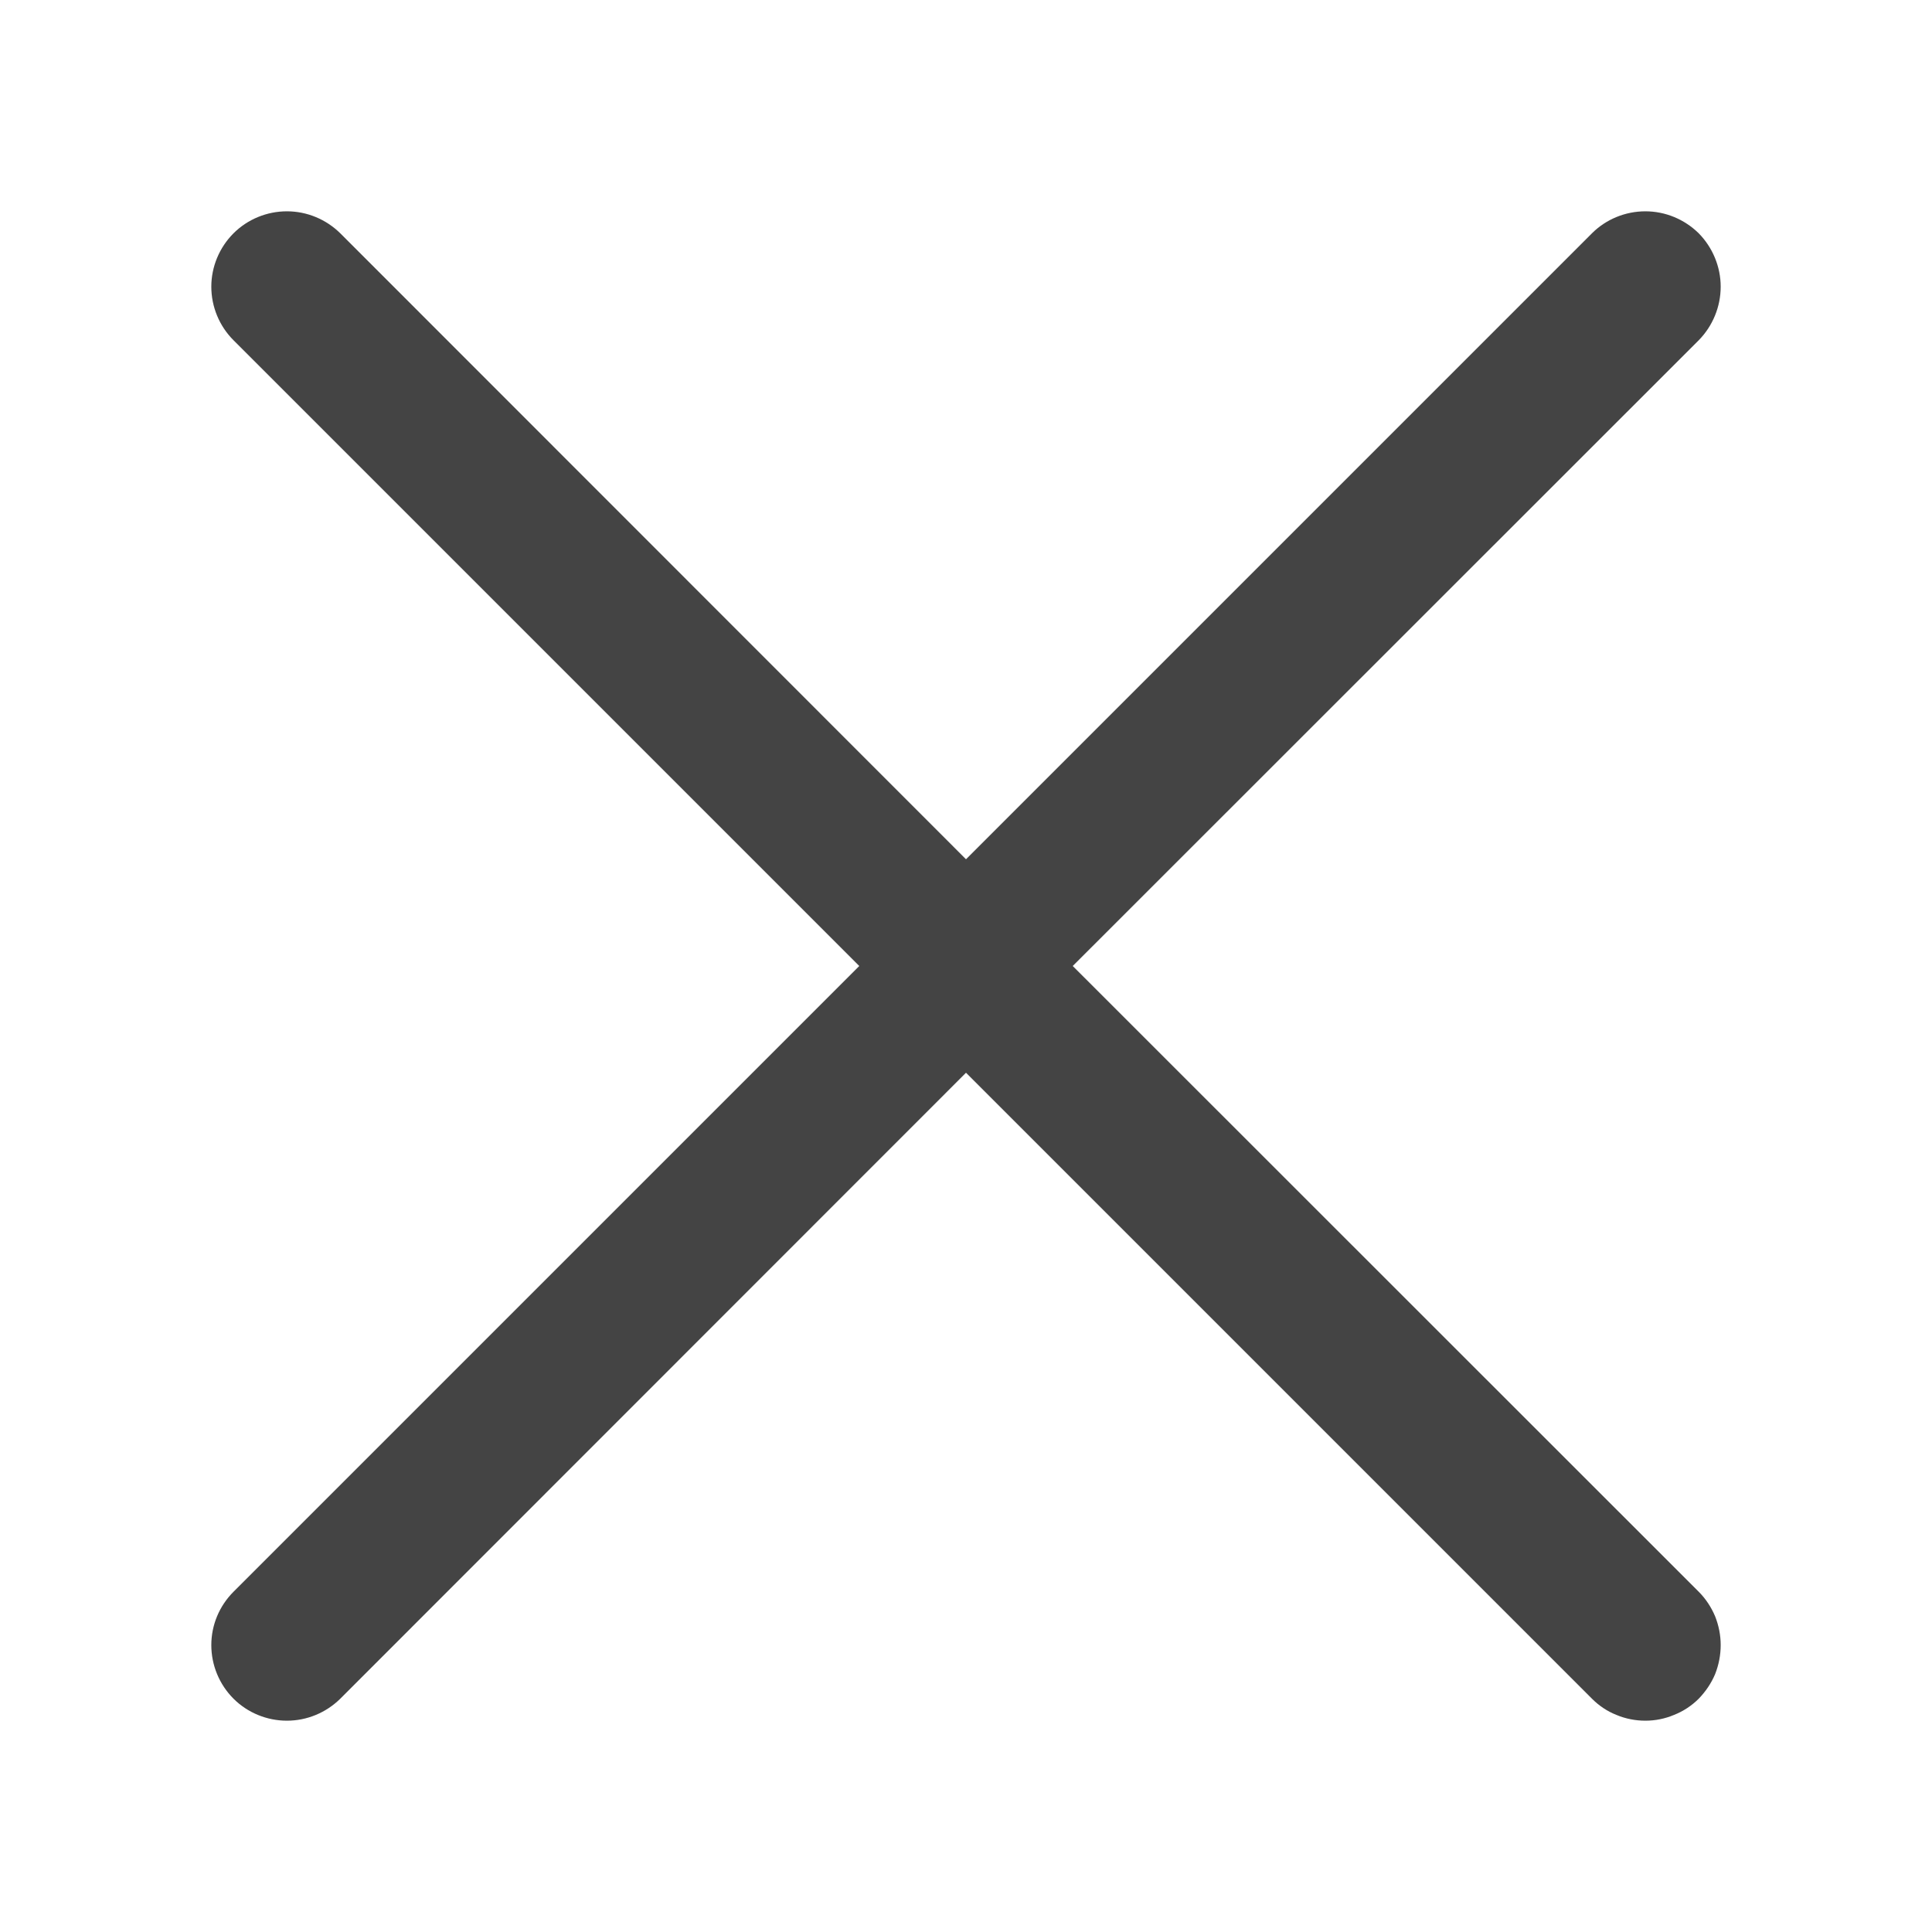
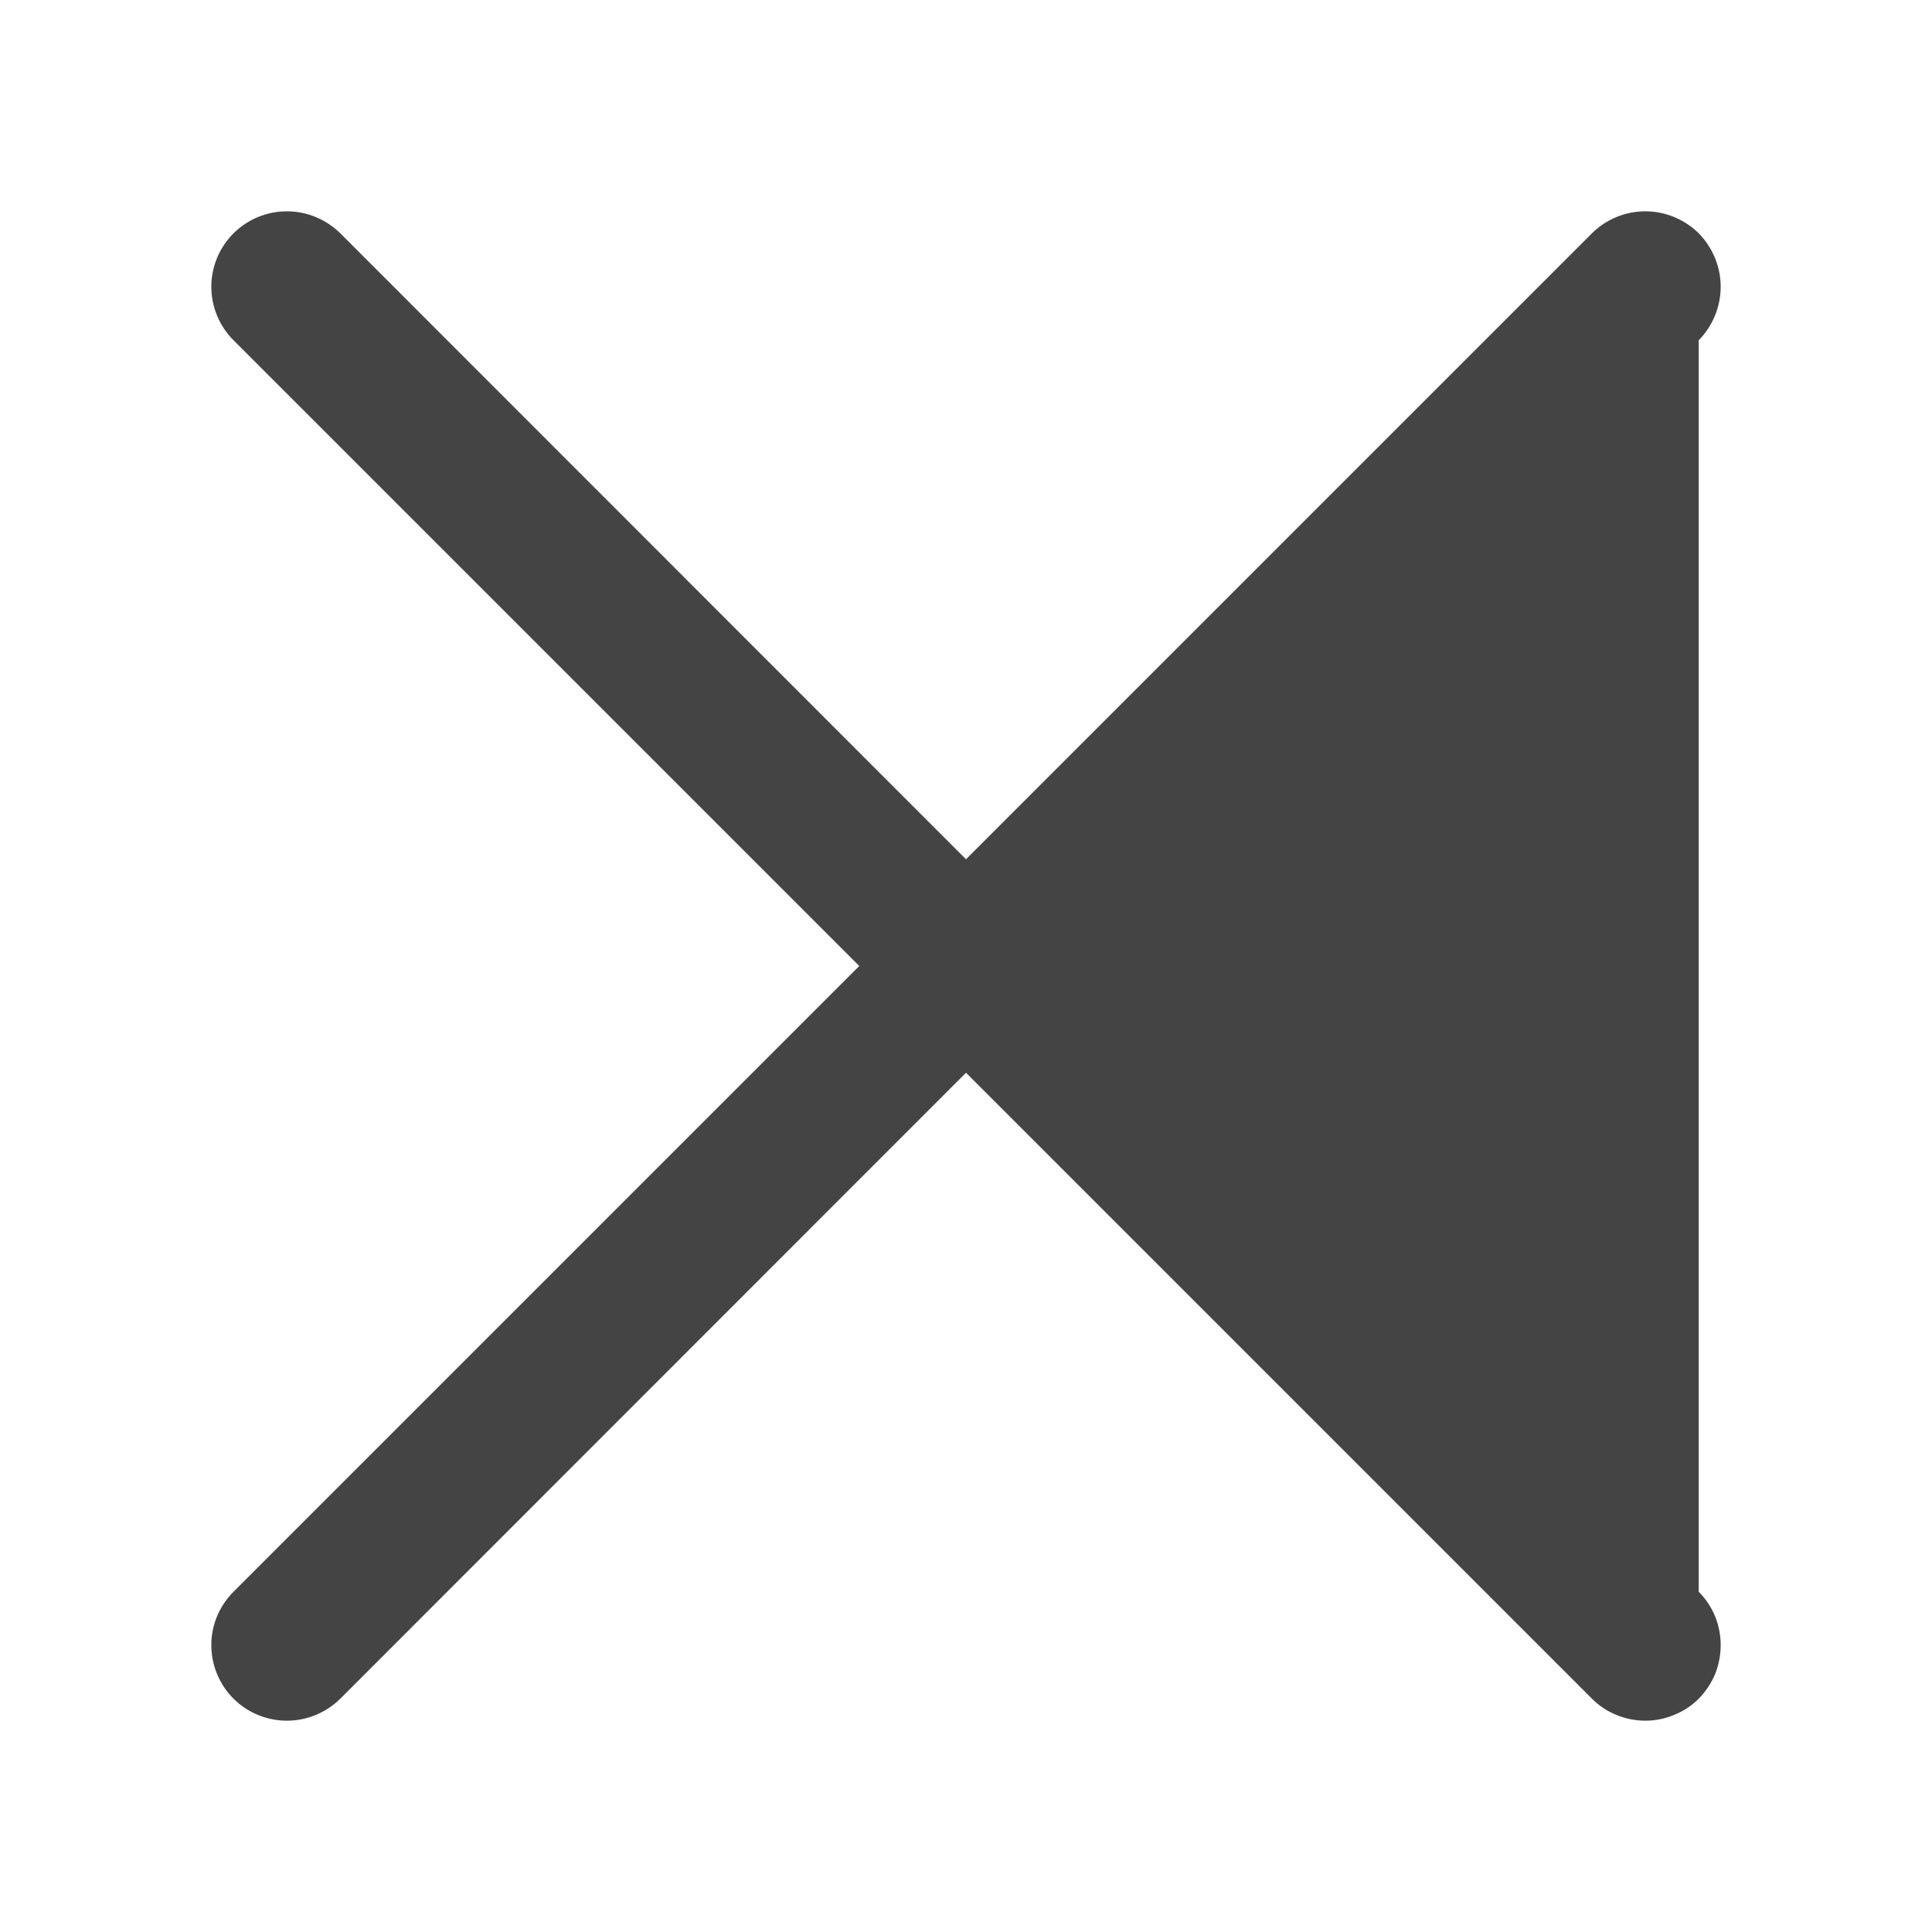
<svg xmlns="http://www.w3.org/2000/svg" width="8" height="8" viewBox="0 0 8 8" fill="none">
-   <path d="M7.034 6.591C7.063 6.62 7.086 6.655 7.102 6.693C7.117 6.731 7.125 6.771 7.125 6.812C7.125 6.853 7.117 6.894 7.102 6.932C7.086 6.97 7.063 7.004 7.034 7.034C7.005 7.063 6.97 7.086 6.932 7.101C6.894 7.117 6.854 7.125 6.813 7.125C6.772 7.125 6.731 7.117 6.693 7.101C6.655 7.086 6.621 7.063 6.592 7.034L4 4.442L1.409 7.034C1.35 7.092 1.271 7.125 1.188 7.125C1.105 7.125 1.025 7.092 0.967 7.034C0.908 6.975 0.875 6.895 0.875 6.812C0.875 6.729 0.908 6.65 0.967 6.591L3.558 4L0.967 1.409C0.908 1.35 0.875 1.27 0.875 1.187C0.875 1.105 0.908 1.025 0.967 0.966C1.025 0.908 1.105 0.875 1.188 0.875C1.271 0.875 1.35 0.908 1.409 0.966L4 3.558L6.592 0.966C6.65 0.908 6.73 0.875 6.813 0.875C6.896 0.875 6.975 0.908 7.034 0.966C7.092 1.025 7.125 1.105 7.125 1.187C7.125 1.27 7.092 1.35 7.034 1.409L4.442 4L7.034 6.591Z" fill="#444444" />
+   <path d="M7.034 6.591C7.063 6.62 7.086 6.655 7.102 6.693C7.117 6.731 7.125 6.771 7.125 6.812C7.125 6.853 7.117 6.894 7.102 6.932C7.086 6.97 7.063 7.004 7.034 7.034C7.005 7.063 6.97 7.086 6.932 7.101C6.894 7.117 6.854 7.125 6.813 7.125C6.772 7.125 6.731 7.117 6.693 7.101C6.655 7.086 6.621 7.063 6.592 7.034L4 4.442L1.409 7.034C1.35 7.092 1.271 7.125 1.188 7.125C1.105 7.125 1.025 7.092 0.967 7.034C0.908 6.975 0.875 6.895 0.875 6.812C0.875 6.729 0.908 6.65 0.967 6.591L3.558 4L0.967 1.409C0.908 1.35 0.875 1.27 0.875 1.187C0.875 1.105 0.908 1.025 0.967 0.966C1.025 0.908 1.105 0.875 1.188 0.875C1.271 0.875 1.35 0.908 1.409 0.966L4 3.558L6.592 0.966C6.65 0.908 6.73 0.875 6.813 0.875C6.896 0.875 6.975 0.908 7.034 0.966C7.092 1.025 7.125 1.105 7.125 1.187C7.125 1.27 7.092 1.35 7.034 1.409L7.034 6.591Z" fill="#444444" />
</svg>